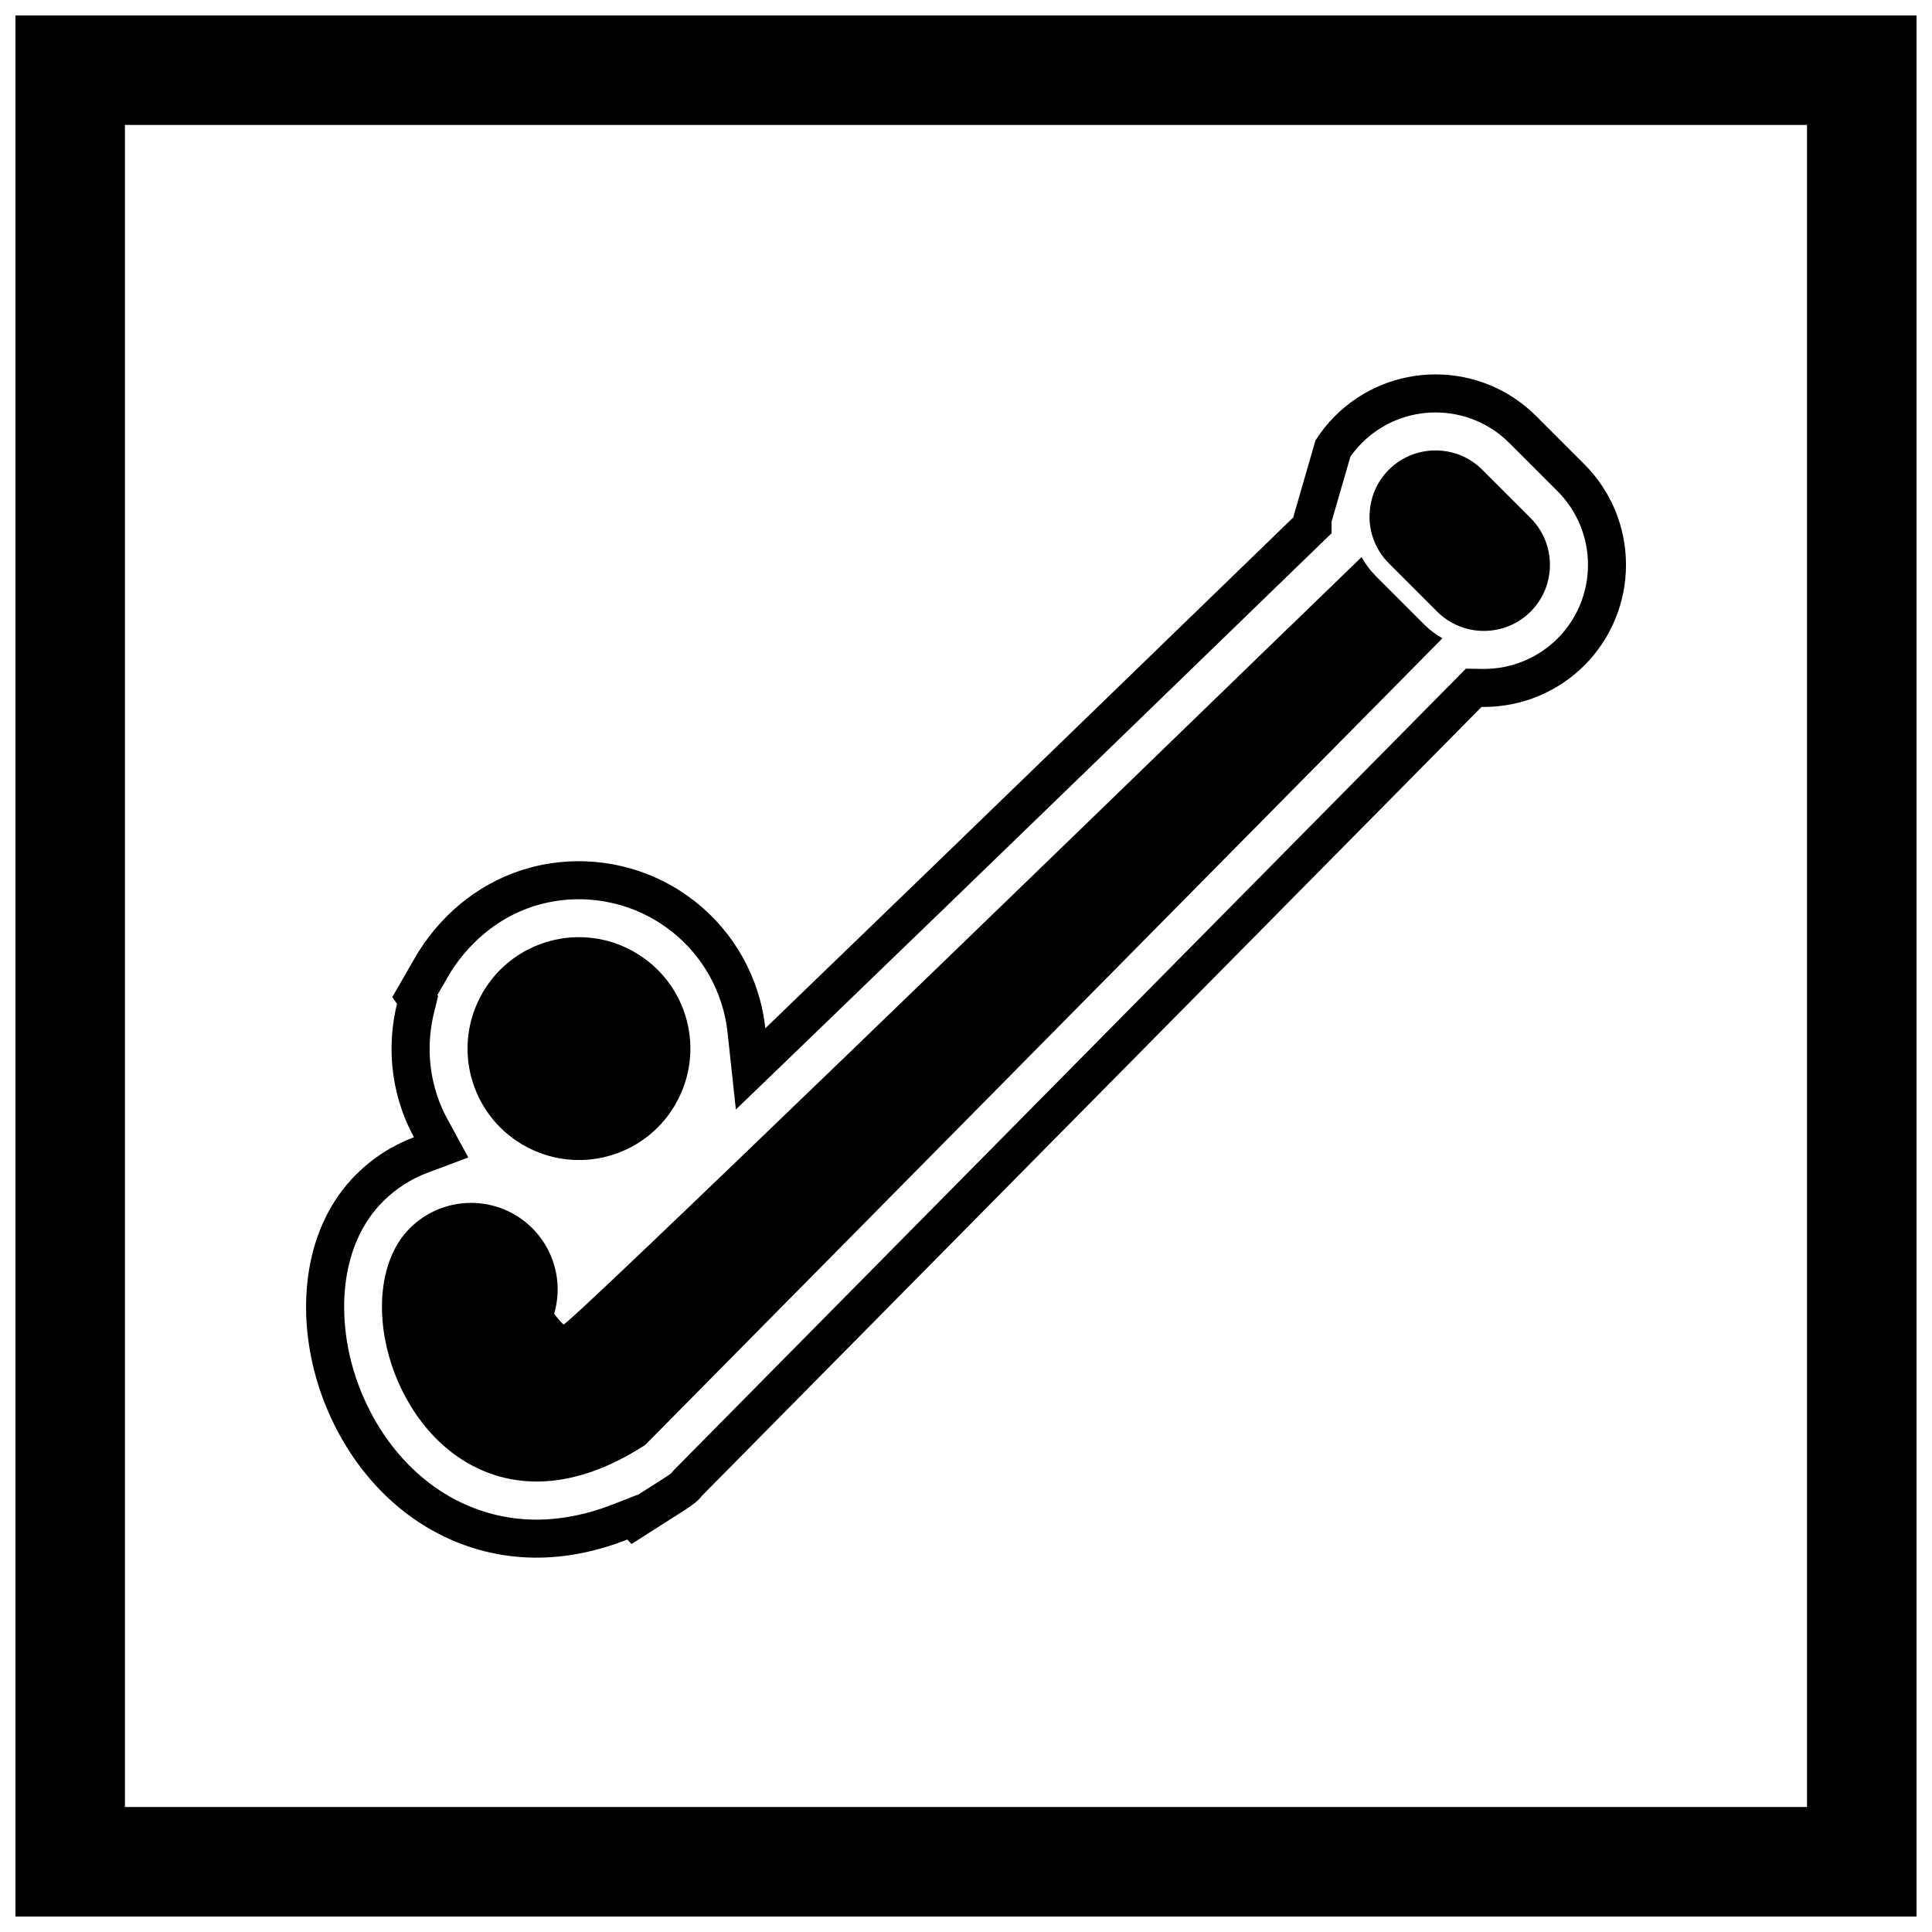
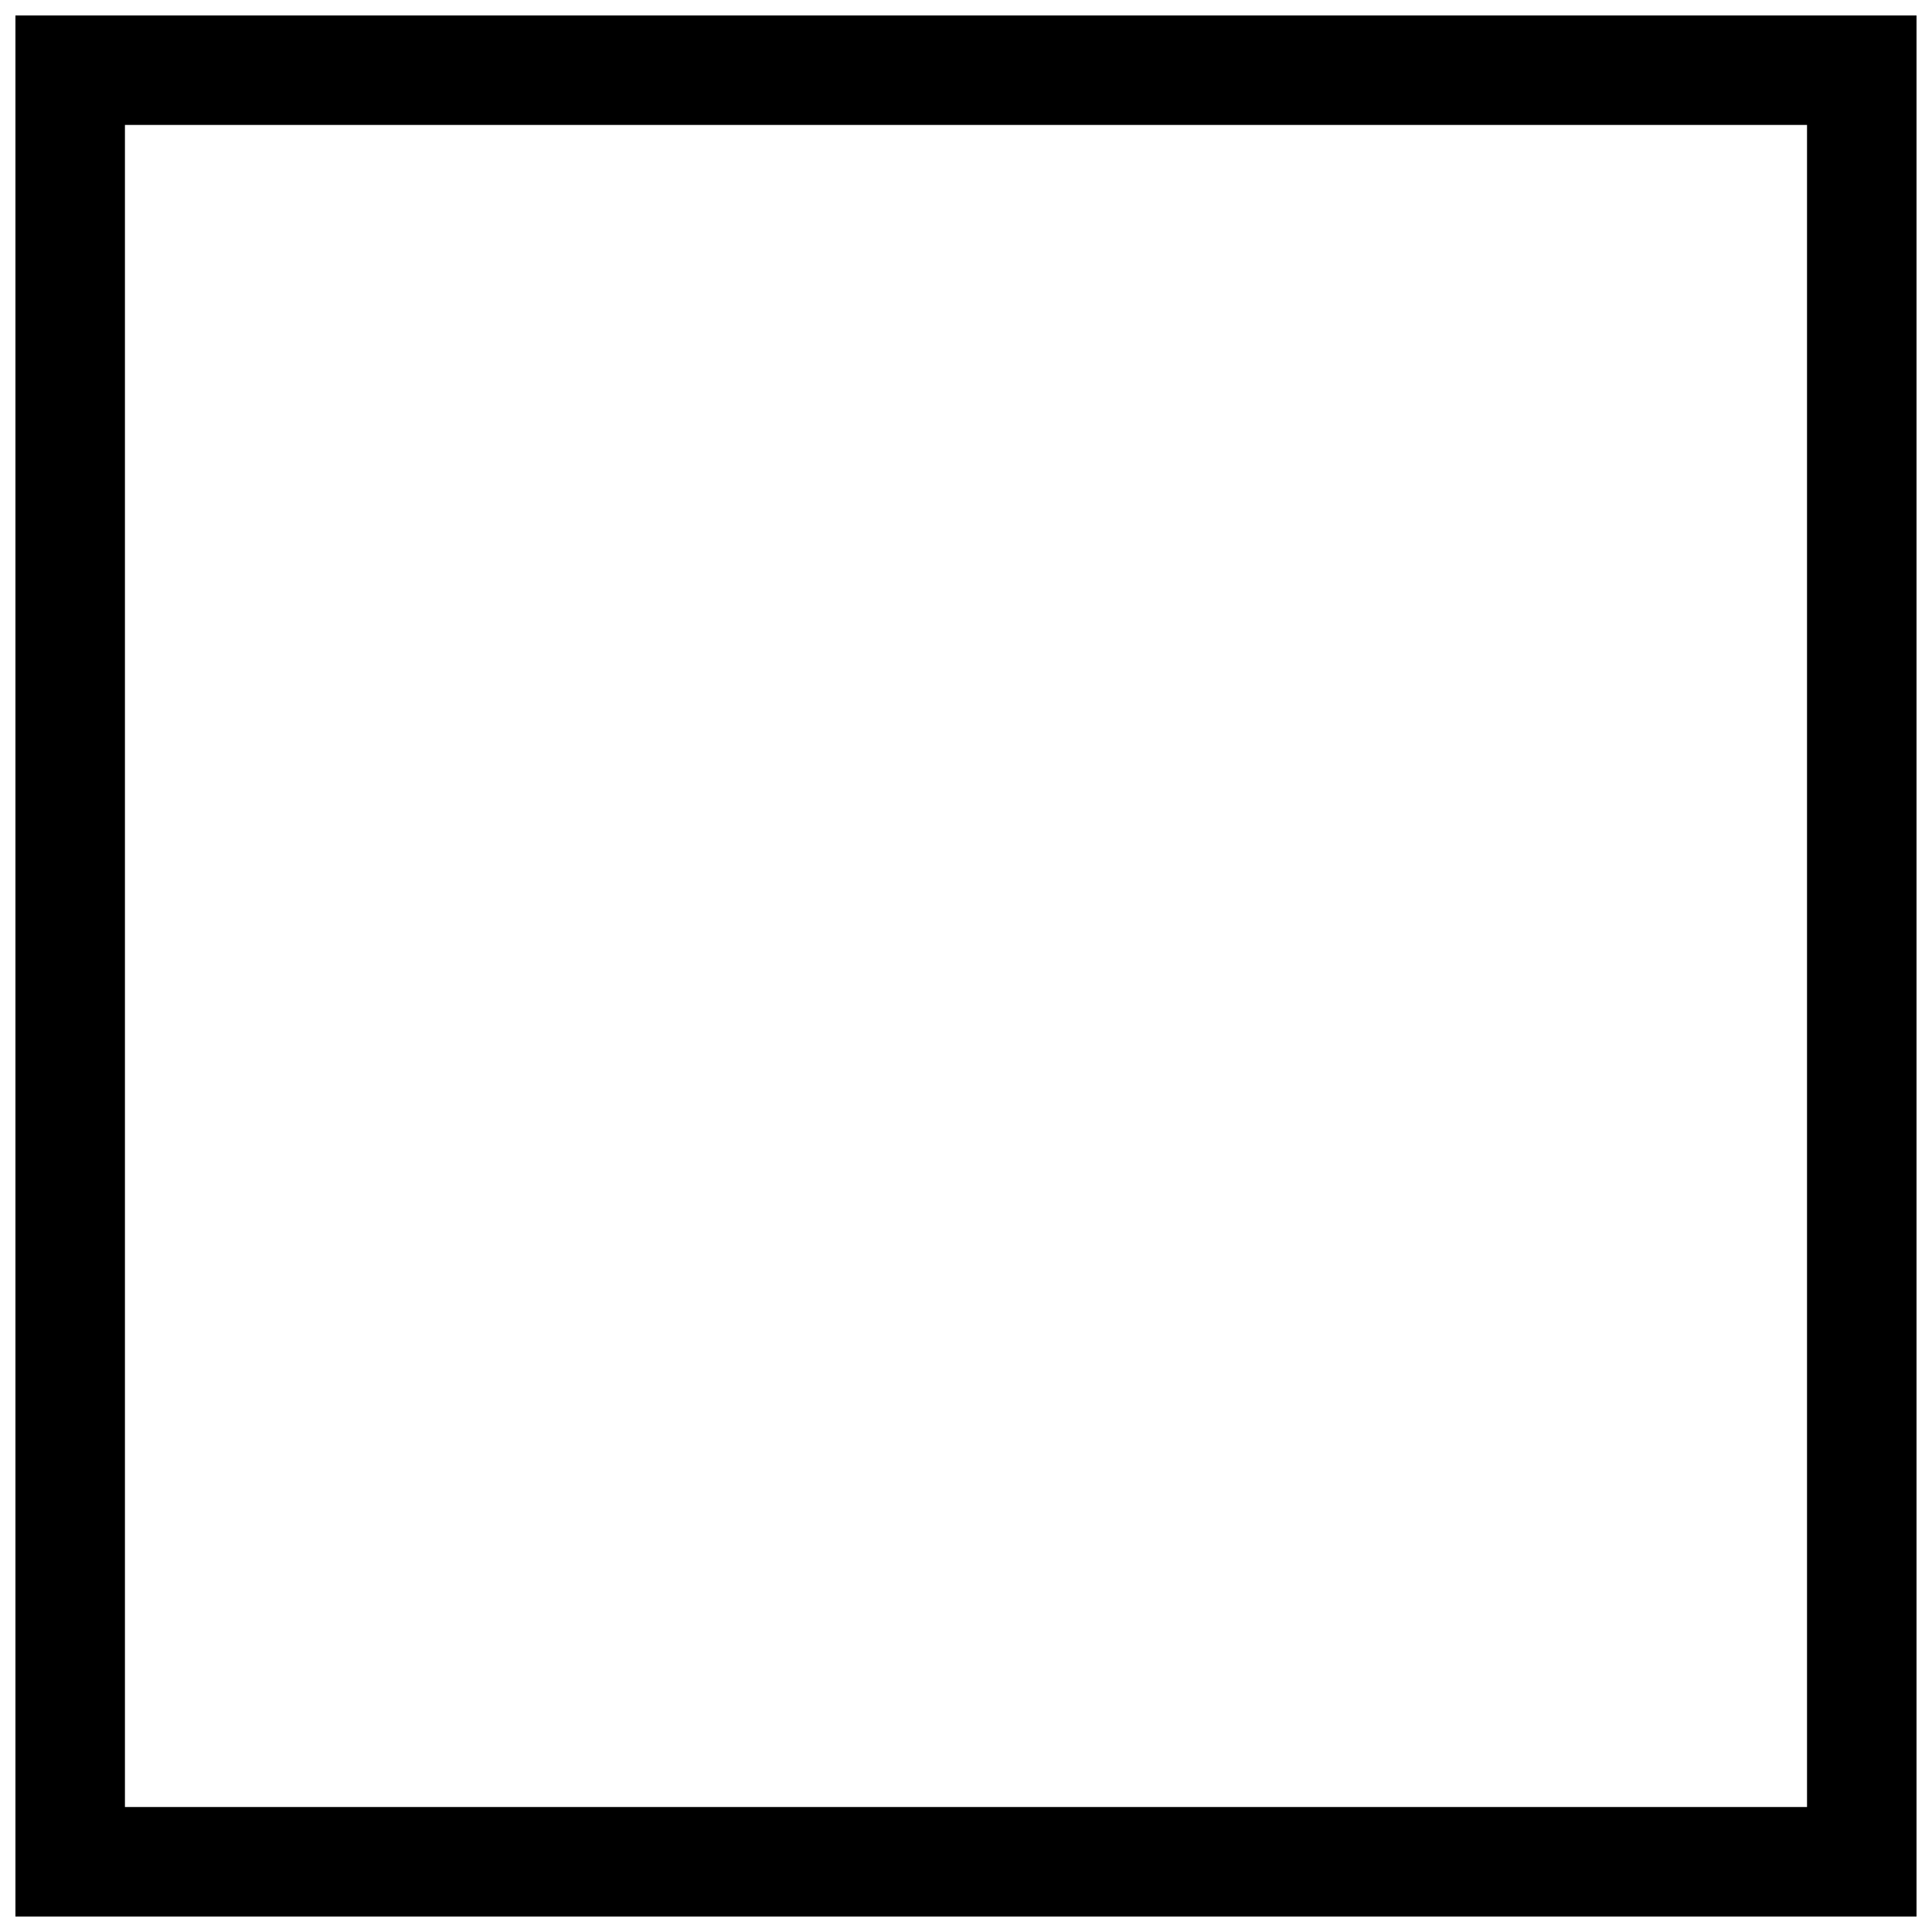
<svg xmlns="http://www.w3.org/2000/svg" width="800px" height="800px" version="1.1" viewBox="144 144 512 512">
  <defs>
    <clipPath id="a">
      <path d="m148.09 148.09h503.81v503.81h-503.81z" />
    </clipPath>
  </defs>
  <g clip-path="url(#a)">
    <path d="m148.09 148.09h503.81v503.81h-503.81zm29.02 29.02h445.77v445.77h-445.77z" fill-rule="evenodd" />
  </g>
-   <path d="m486.78 281.06v-0.184l5.832-20.152c1.469-2.328 3.203-4.504 5.188-6.484 7.074-7.074 16.641-11.02 26.637-11.02 10 0 19.566 3.945 26.637 11.02l12.812 12.812c7.074 7.074 11.02 16.641 11.02 26.637 0 10-3.945 19.566-11.02 26.637-7.074 7.074-16.641 11.02-26.637 11.02-0.207 0-0.414 0-0.621-0.004l-206.68 209.13c-0.203 0.207-0.645 1.262-4.59 3.781l-13.996 8.926-1.125-1.18c-15.008 5.891-31.211 6.887-46.875-0.027-9.324-4.117-17.262-10.641-23.465-18.684-5.555-7.199-9.684-15.57-12.16-24.312-5.141-18.16-3.297-39.785 10.637-53.715 4.398-4.398 9.629-7.742 15.328-9.883-1.816-3.332-3.25-6.891-4.254-10.633-2.18-8.137-2.219-16.656-0.234-24.719l-1.262-1.781 6.453-11.188c0.215-0.371 0.441-0.738 0.676-1.098 6.84-10.727 17.168-18.746 29.504-22.051 12.688-3.398 26.305-1.594 37.676 4.973 11.434 6.602 19.746 17.406 23.164 30.16 0.66 2.461 1.125 4.961 1.395 7.469 14.16-13.645 28.305-27.312 42.441-40.98 27.672-26.758 55.316-53.547 82.957-80.344 4.856-4.707 9.711-9.418 14.57-14.121zm-173.84 259.16 6.996-4.465c0.59-0.375 1.441-0.91 2-1.402 0.262-0.336 0.535-0.656 0.844-0.965l209.71-212.19 4.305 0.07c0.152 0.004 0.305 0.004 0.461 0.004 7.328 0 14.332-2.887 19.512-8.066 5.184-5.184 8.066-12.188 8.066-19.512 0-7.328-2.887-14.332-8.066-19.512l-12.812-12.812c-5.184-5.184-12.188-8.066-19.512-8.066-7.328 0-14.332 2.887-19.512 8.066-1.125 1.125-2.148 2.344-3.062 3.644l-5 17.277 0.012 3.031-3.086 2.984c-4.859 4.699-9.711 9.406-14.562 14.113-27.641 26.797-55.289 53.59-82.965 80.352-14.141 13.676-28.289 27.344-42.453 40.996l-14.805 14.266-2.207-20.438c-0.215-2.008-0.586-3.996-1.109-5.945-2.727-10.172-9.352-18.777-18.469-24.043-9.043-5.223-19.945-6.668-30.031-3.965-9.914 2.656-18.125 9.176-23.629 17.758-0.145 0.227-0.293 0.457-0.426 0.691l-3.227 5.594 0.195 0.273-1.102 4.473c-1.59 6.469-1.539 13.27 0.184 19.707 0.785 2.93 1.918 5.758 3.371 8.422l5.543 10.18-10.852 4.074c-4.41 1.656-8.41 4.242-11.742 7.574-11.246 11.246-12.184 29.297-8.066 43.848 2.125 7.512 5.672 14.719 10.445 20.902 5.176 6.711 11.781 12.188 19.555 15.621 12.852 5.672 26.25 4.918 39.125-0.133l6.309-2.477 0.074 0.078z" fill-rule="evenodd" />
-   <path d="m312.18 396.33c7.074 4.086 11.82 10.637 13.773 17.922s1.121 15.324-2.957 22.387l0.012 0.02c-0.062 0.105-0.125 0.211-0.195 0.309-4.086 6.887-10.555 11.52-17.742 13.445-7.285 1.953-15.32 1.121-22.387-2.957l-0.02 0.012c-0.105-0.062-0.211-0.125-0.309-0.195-6.887-4.086-11.52-10.555-13.445-17.742-1.953-7.285-1.121-15.32 2.957-22.387l-0.012-0.02c0.062-0.105 0.125-0.211 0.195-0.309 4.086-6.887 10.555-11.52 17.742-13.445 7.285-1.953 15.324-1.121 22.387 2.957z" />
-   <path d="m486.23 309.65c7.656-7.422 14.012-13.586 18.602-18.02 1.008 1.836 2.277 3.539 3.789 5.051l12.812 12.812c1.449 1.449 3.074 2.676 4.824 3.66l-210.66 213.15c-0.309 0.363-0.672 0.688-1.098 0.957l-0.016-0.016c-16.973 10.832-31.566 11.336-43 6.285-6.281-2.773-11.531-7.223-15.648-12.559-4.035-5.231-6.977-11.32-8.727-17.492-3.644-12.871-2.094-26.391 5.496-33.977 4.481-4.481 10.359-6.723 16.234-6.723s11.75 2.242 16.234 6.723c3.348 3.348 5.445 7.492 6.293 11.84 0.695 3.574 0.527 7.289-0.504 10.82 0.738 1.016 1.551 1.977 2.465 2.84 0.855 0.809 134.91-129.15 192.89-185.36z" />
-   <path d="m536.82 268.49 12.812 12.812c3.41 3.41 5.117 7.902 5.117 12.387 0 4.488-1.707 8.977-5.117 12.391-3.41 3.41-7.902 5.117-12.387 5.117-4.488 0-8.977-1.707-12.387-5.117l-12.812-12.812c-3.41-3.41-5.117-7.902-5.117-12.391h0.02c0-4.5 1.699-8.992 5.098-12.391 3.41-3.41 7.902-5.117 12.387-5.117 4.488 0 8.977 1.707 12.391 5.117z" />
</svg>